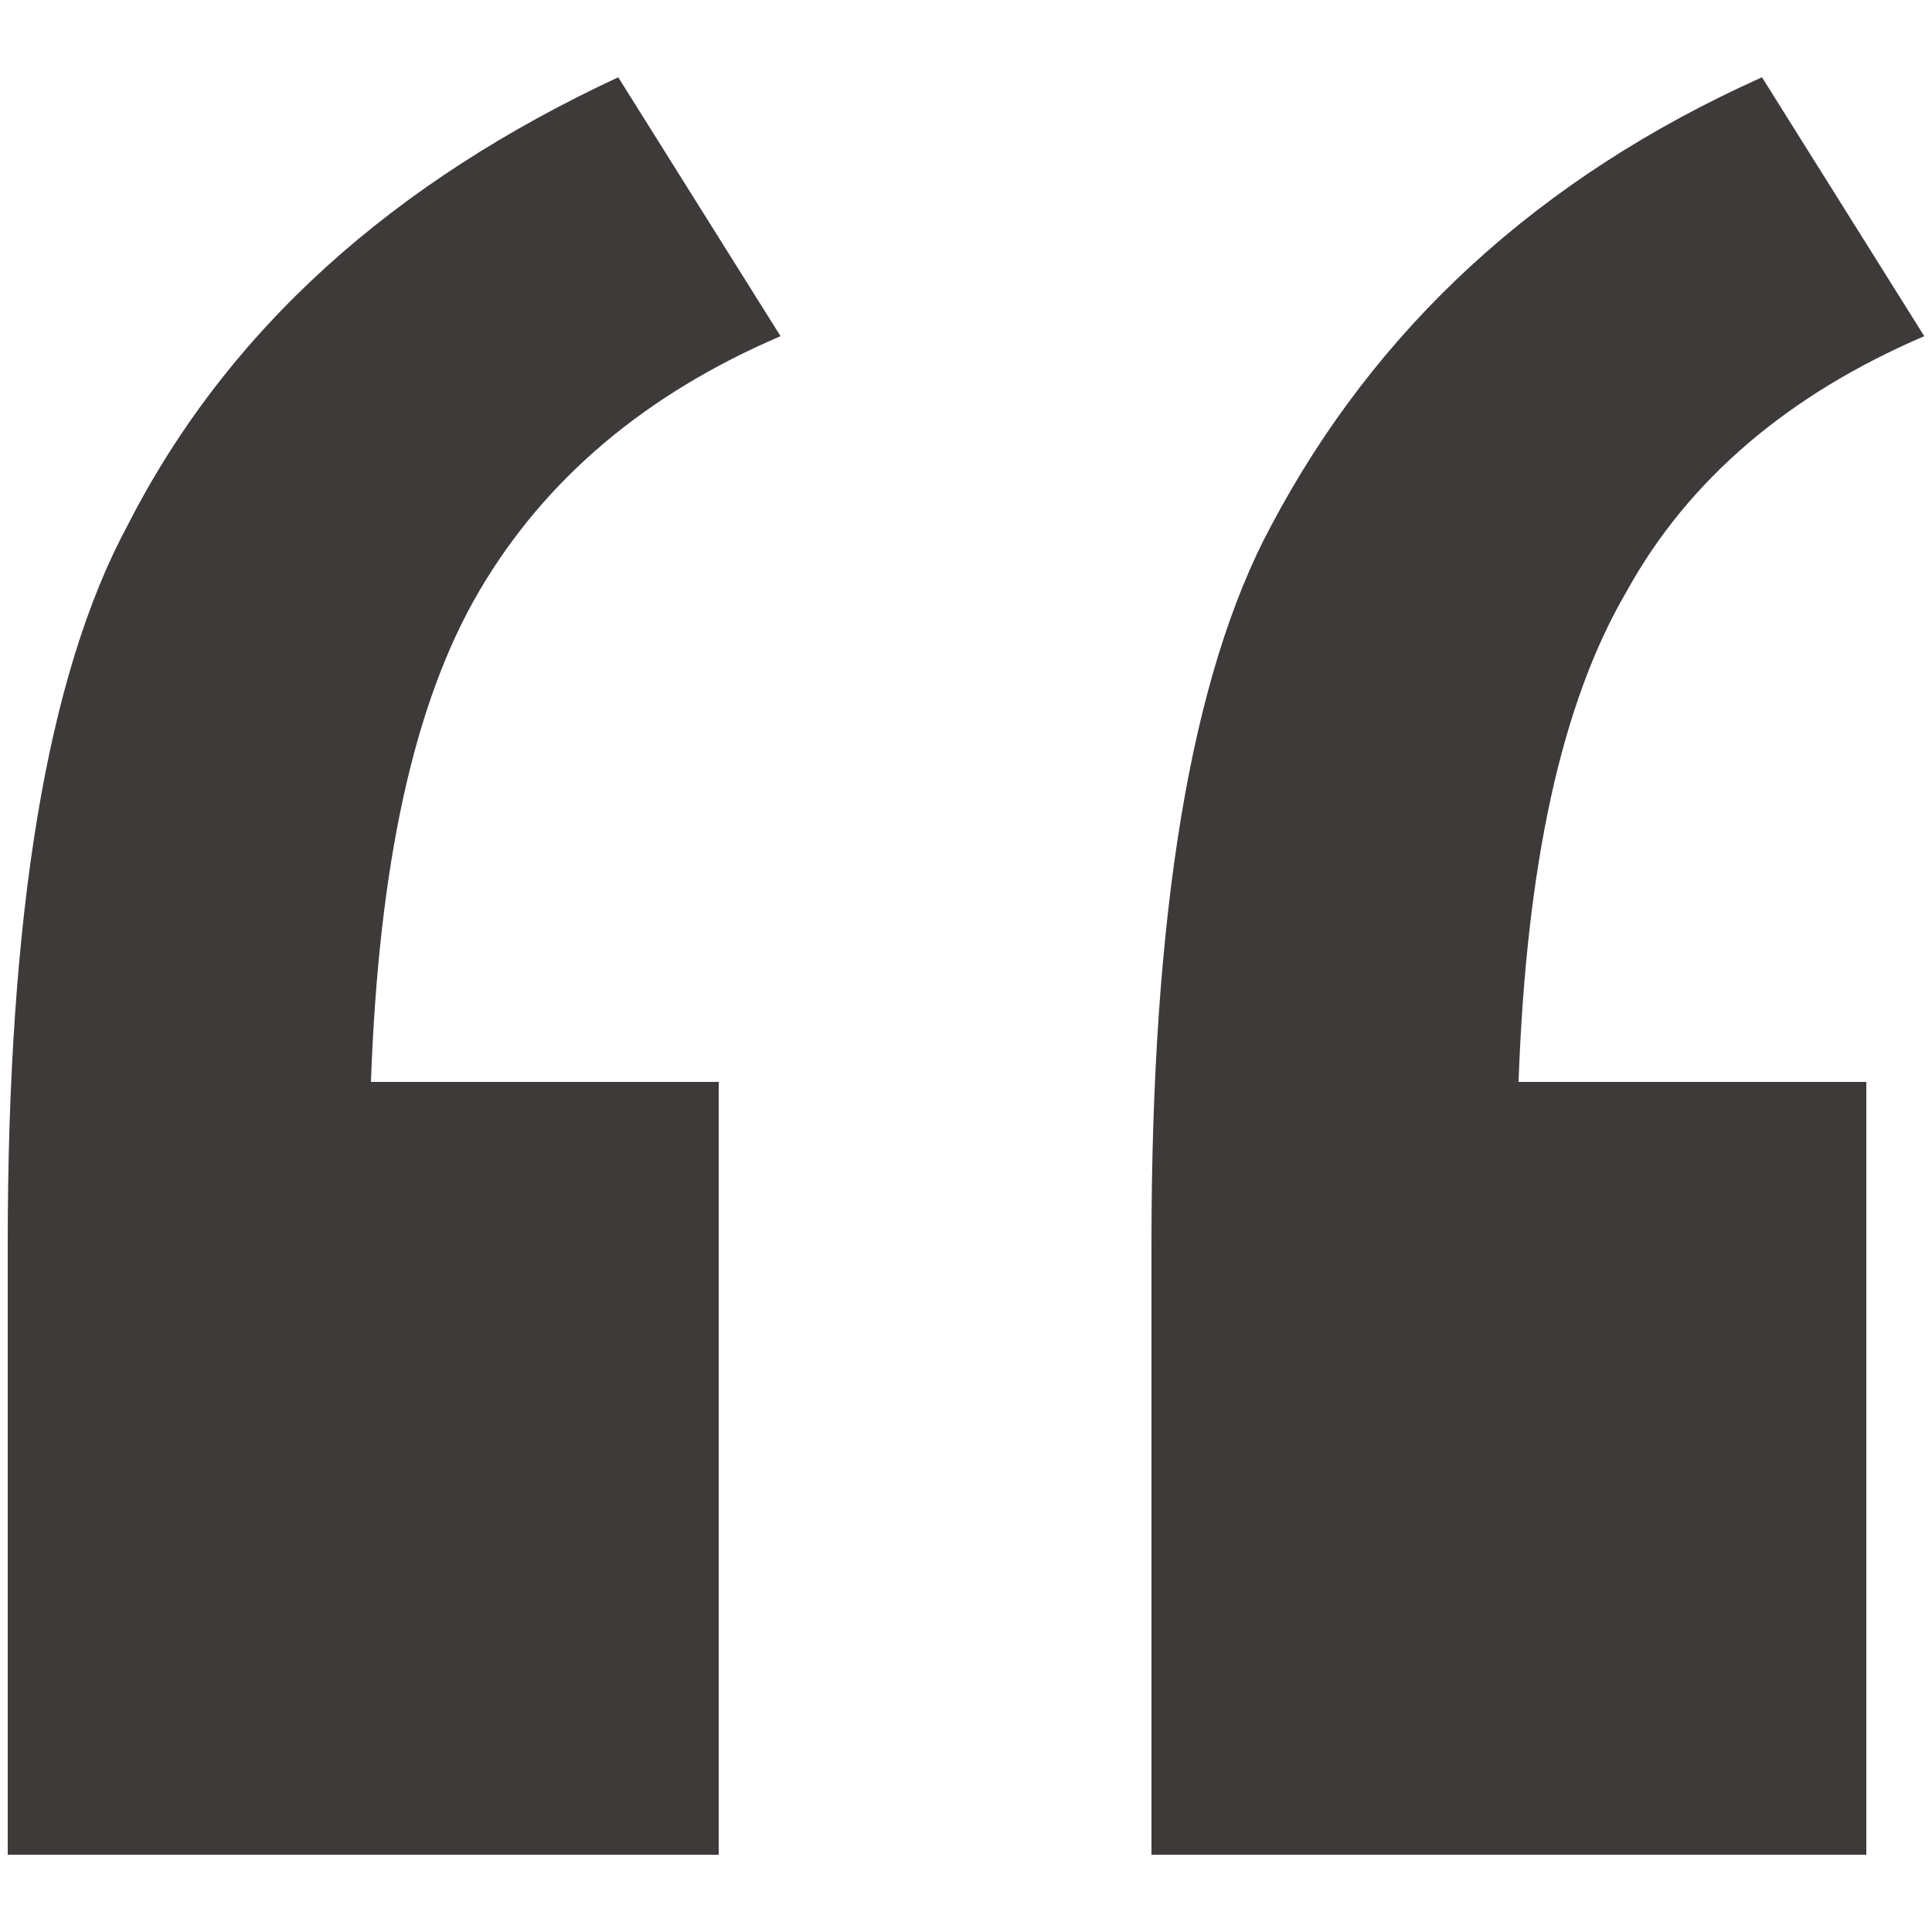
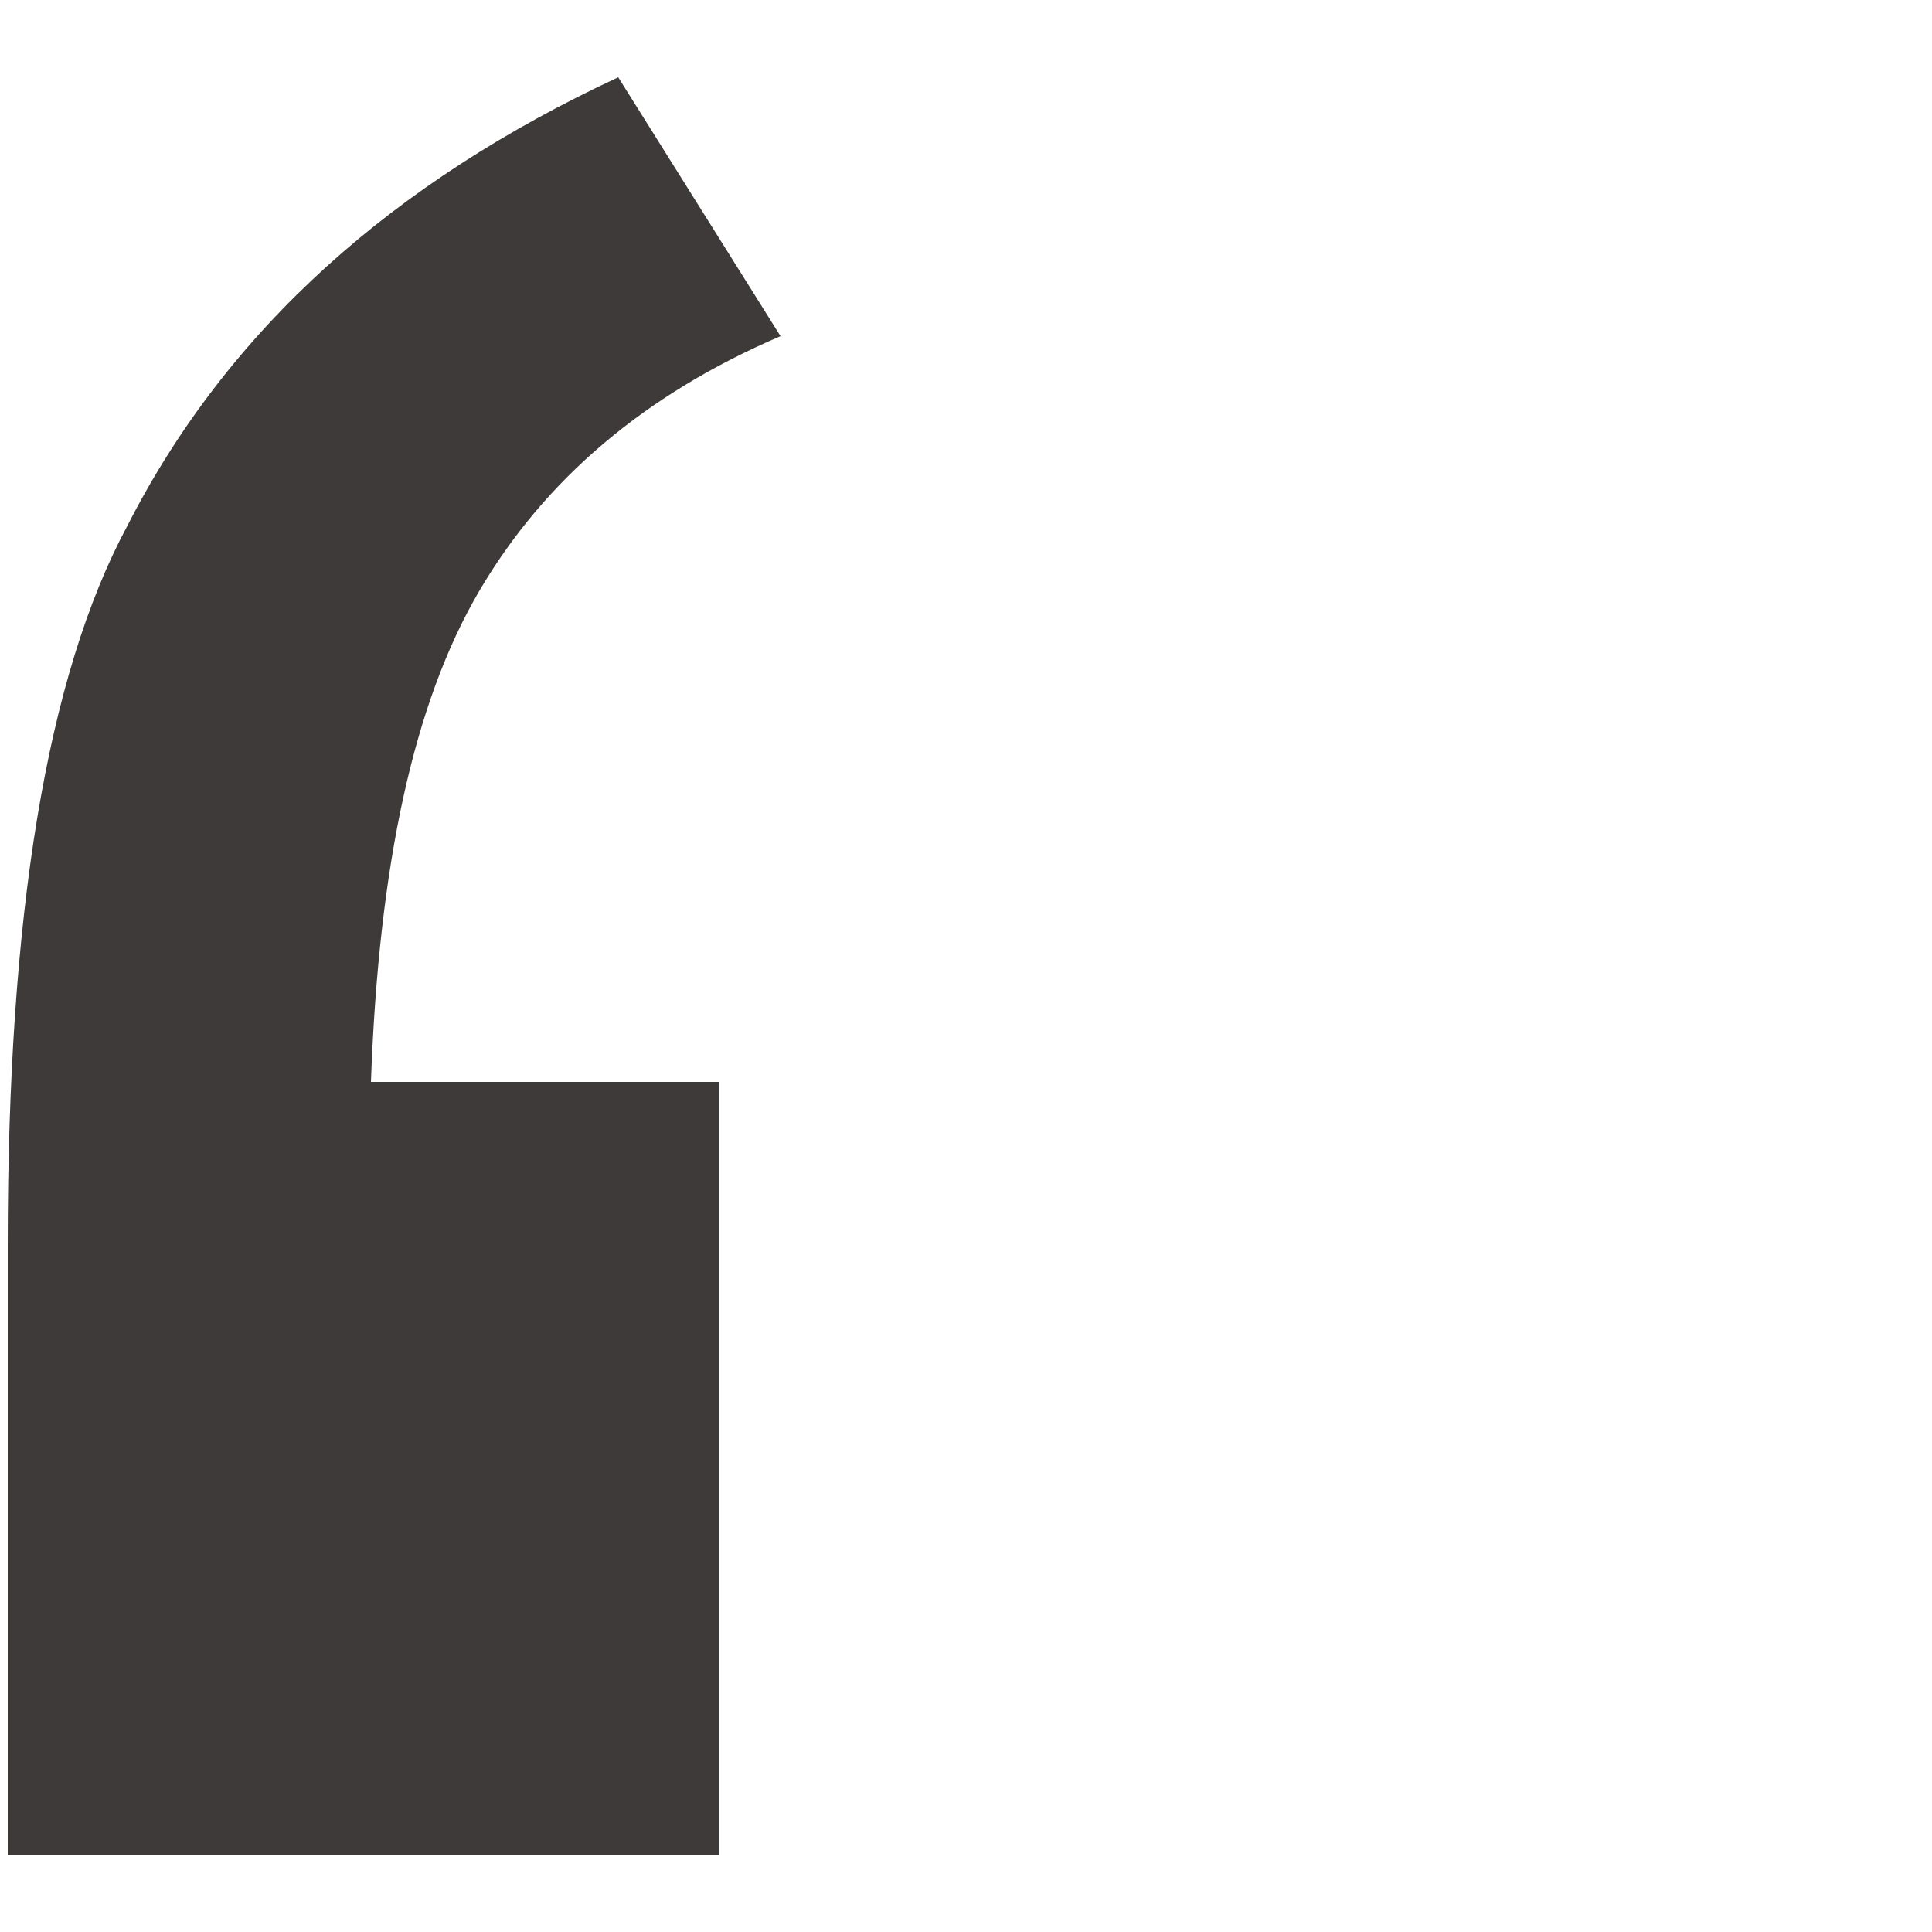
<svg xmlns="http://www.w3.org/2000/svg" version="1.1" id="圖層_1" x="0px" y="0px" viewBox="0 0 50 50" style="enable-background:new 0 0 50 50;" xml:space="preserve">
  <style type="text/css">
	.st0{fill:#3E3A39;}
</style>
-   <path class="st0" d="M48.3,28v20H29.8V32.2c0-8.5,1-14.7,3.1-18.6c2.7-5.1,6.9-9,12.7-11.6l4.2,6.7c-3.5,1.5-6.1,3.7-7.7,6.6  c-1.7,2.9-2.6,7.1-2.8,12.7H48.3z" />
  <path class="st0" d="M18.6,28v20H0.2V32.2c0-8.5,1-14.7,3.1-18.6C5.9,8.5,10.2,4.7,16,2l4.2,6.7c-3.5,1.5-6.1,3.7-7.8,6.6  c-1.7,2.9-2.6,7.1-2.8,12.7H18.6z" />
</svg>